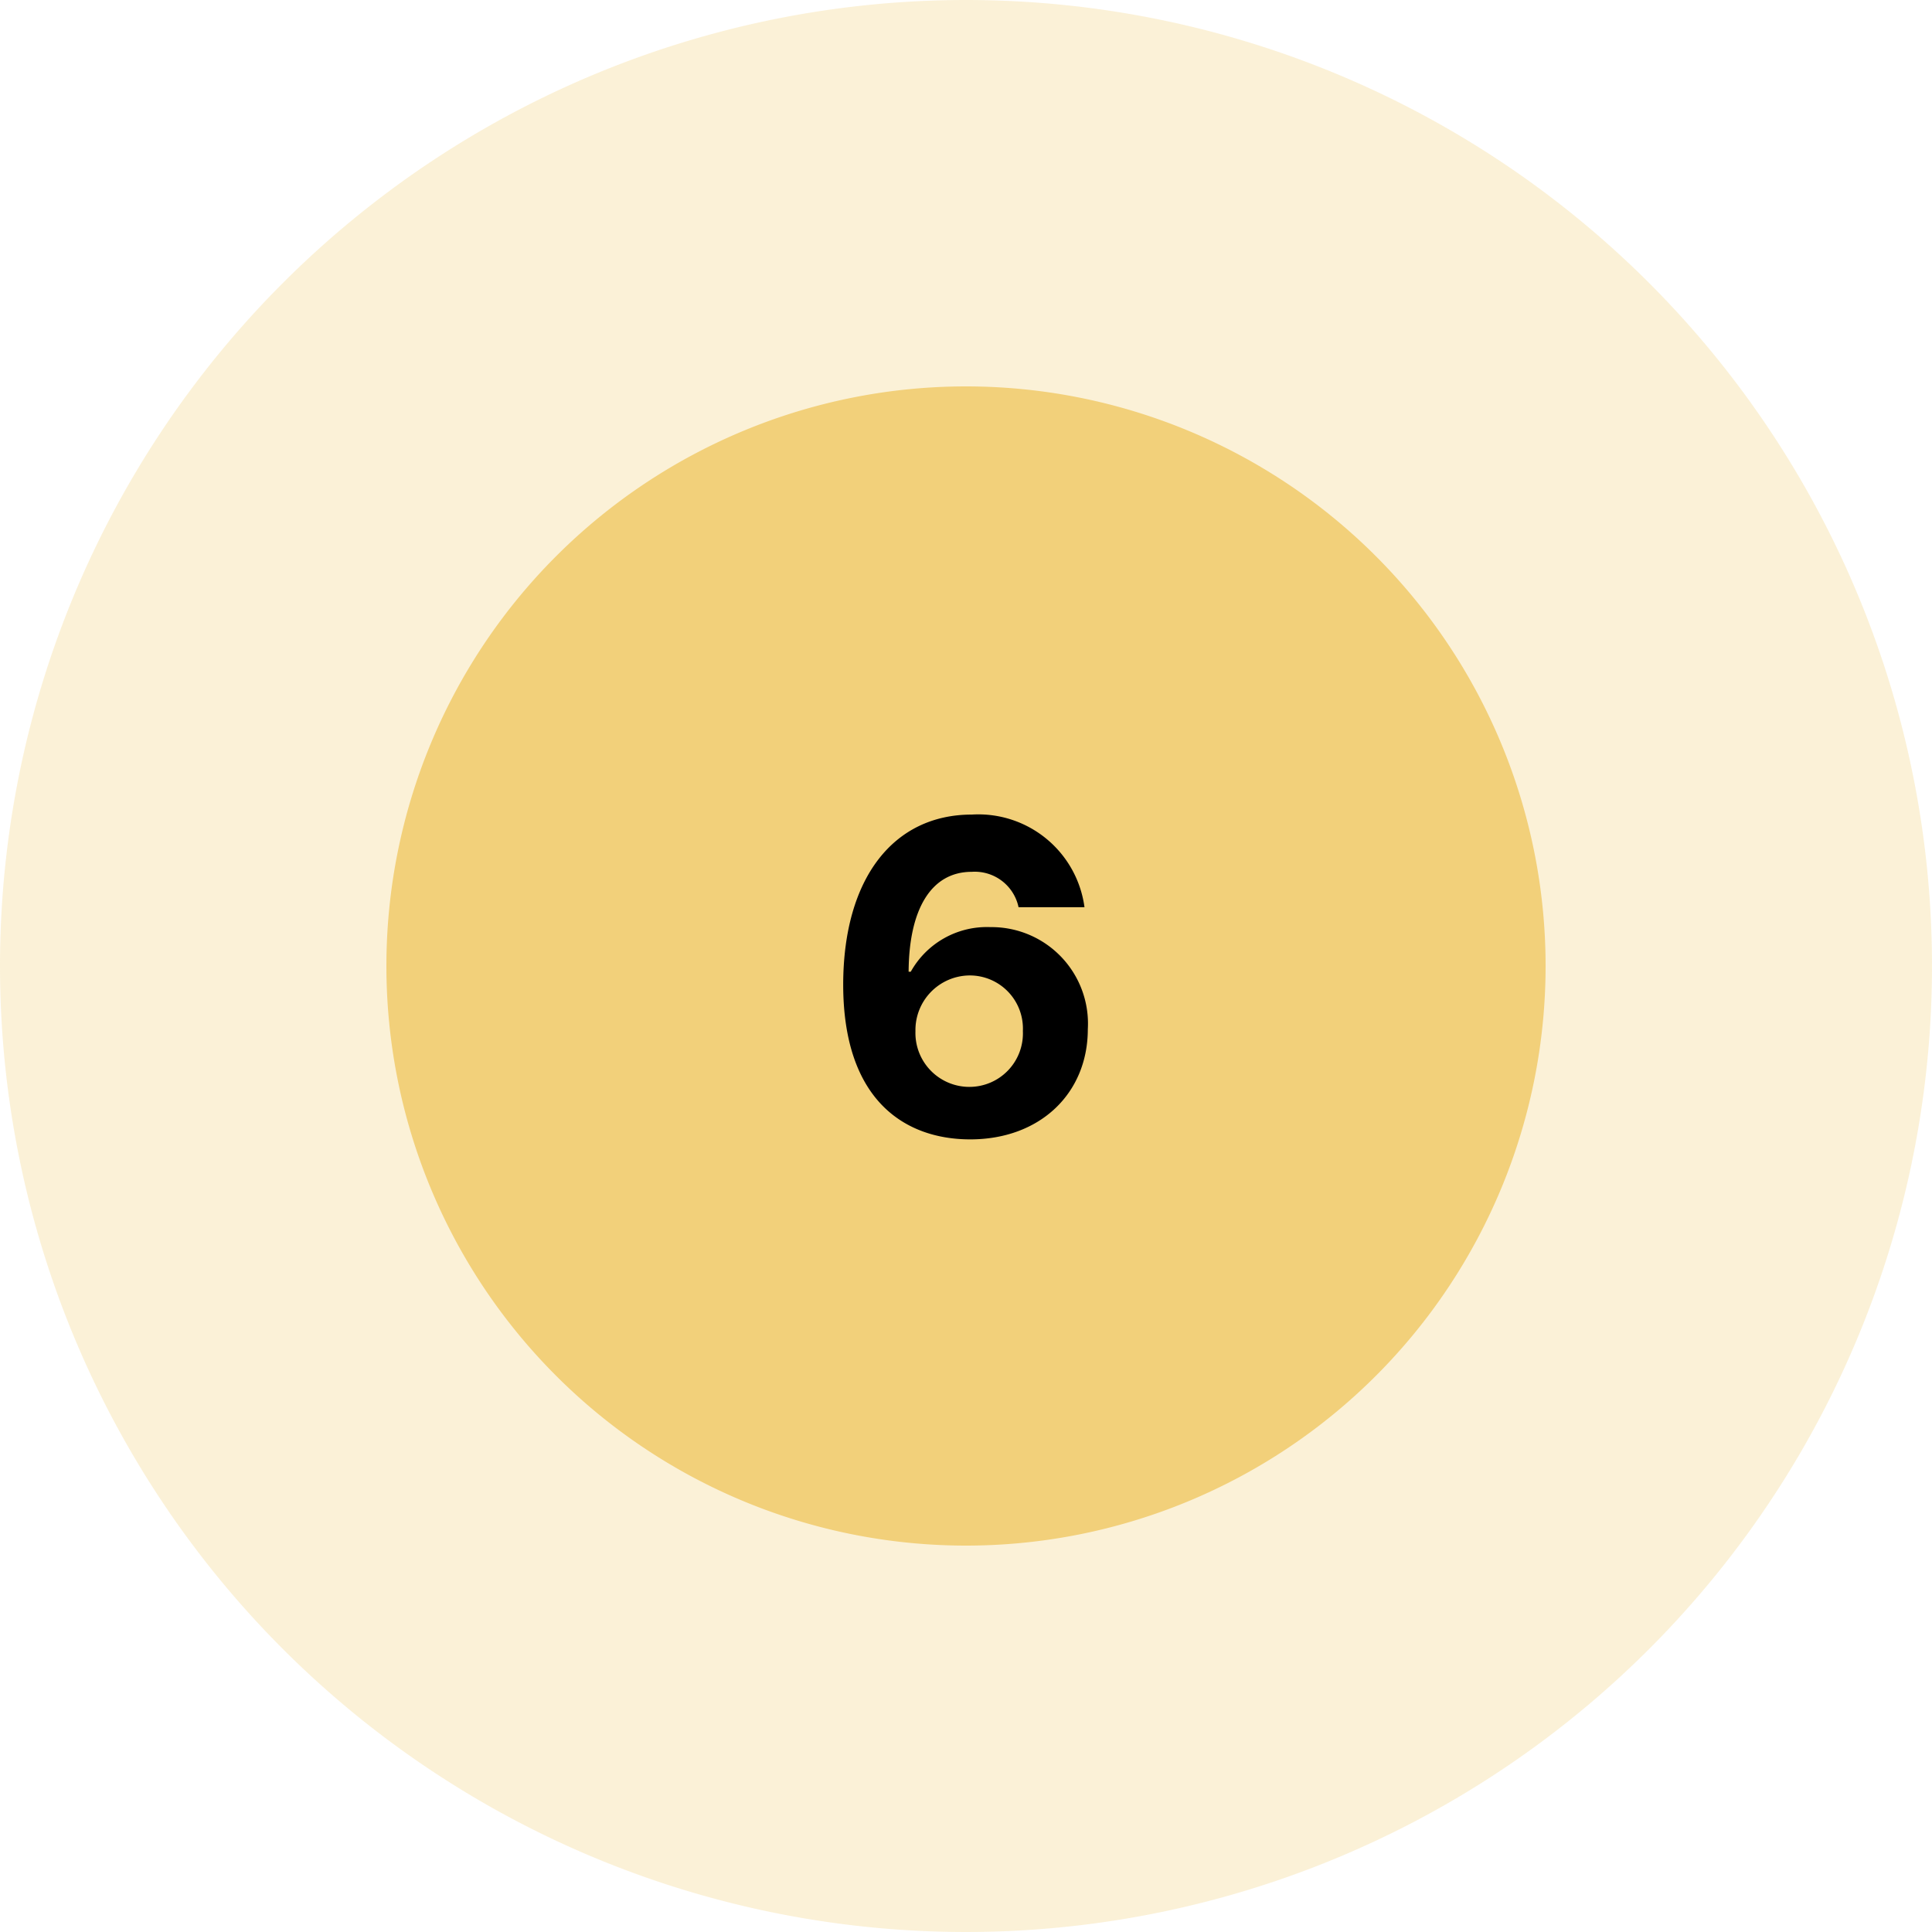
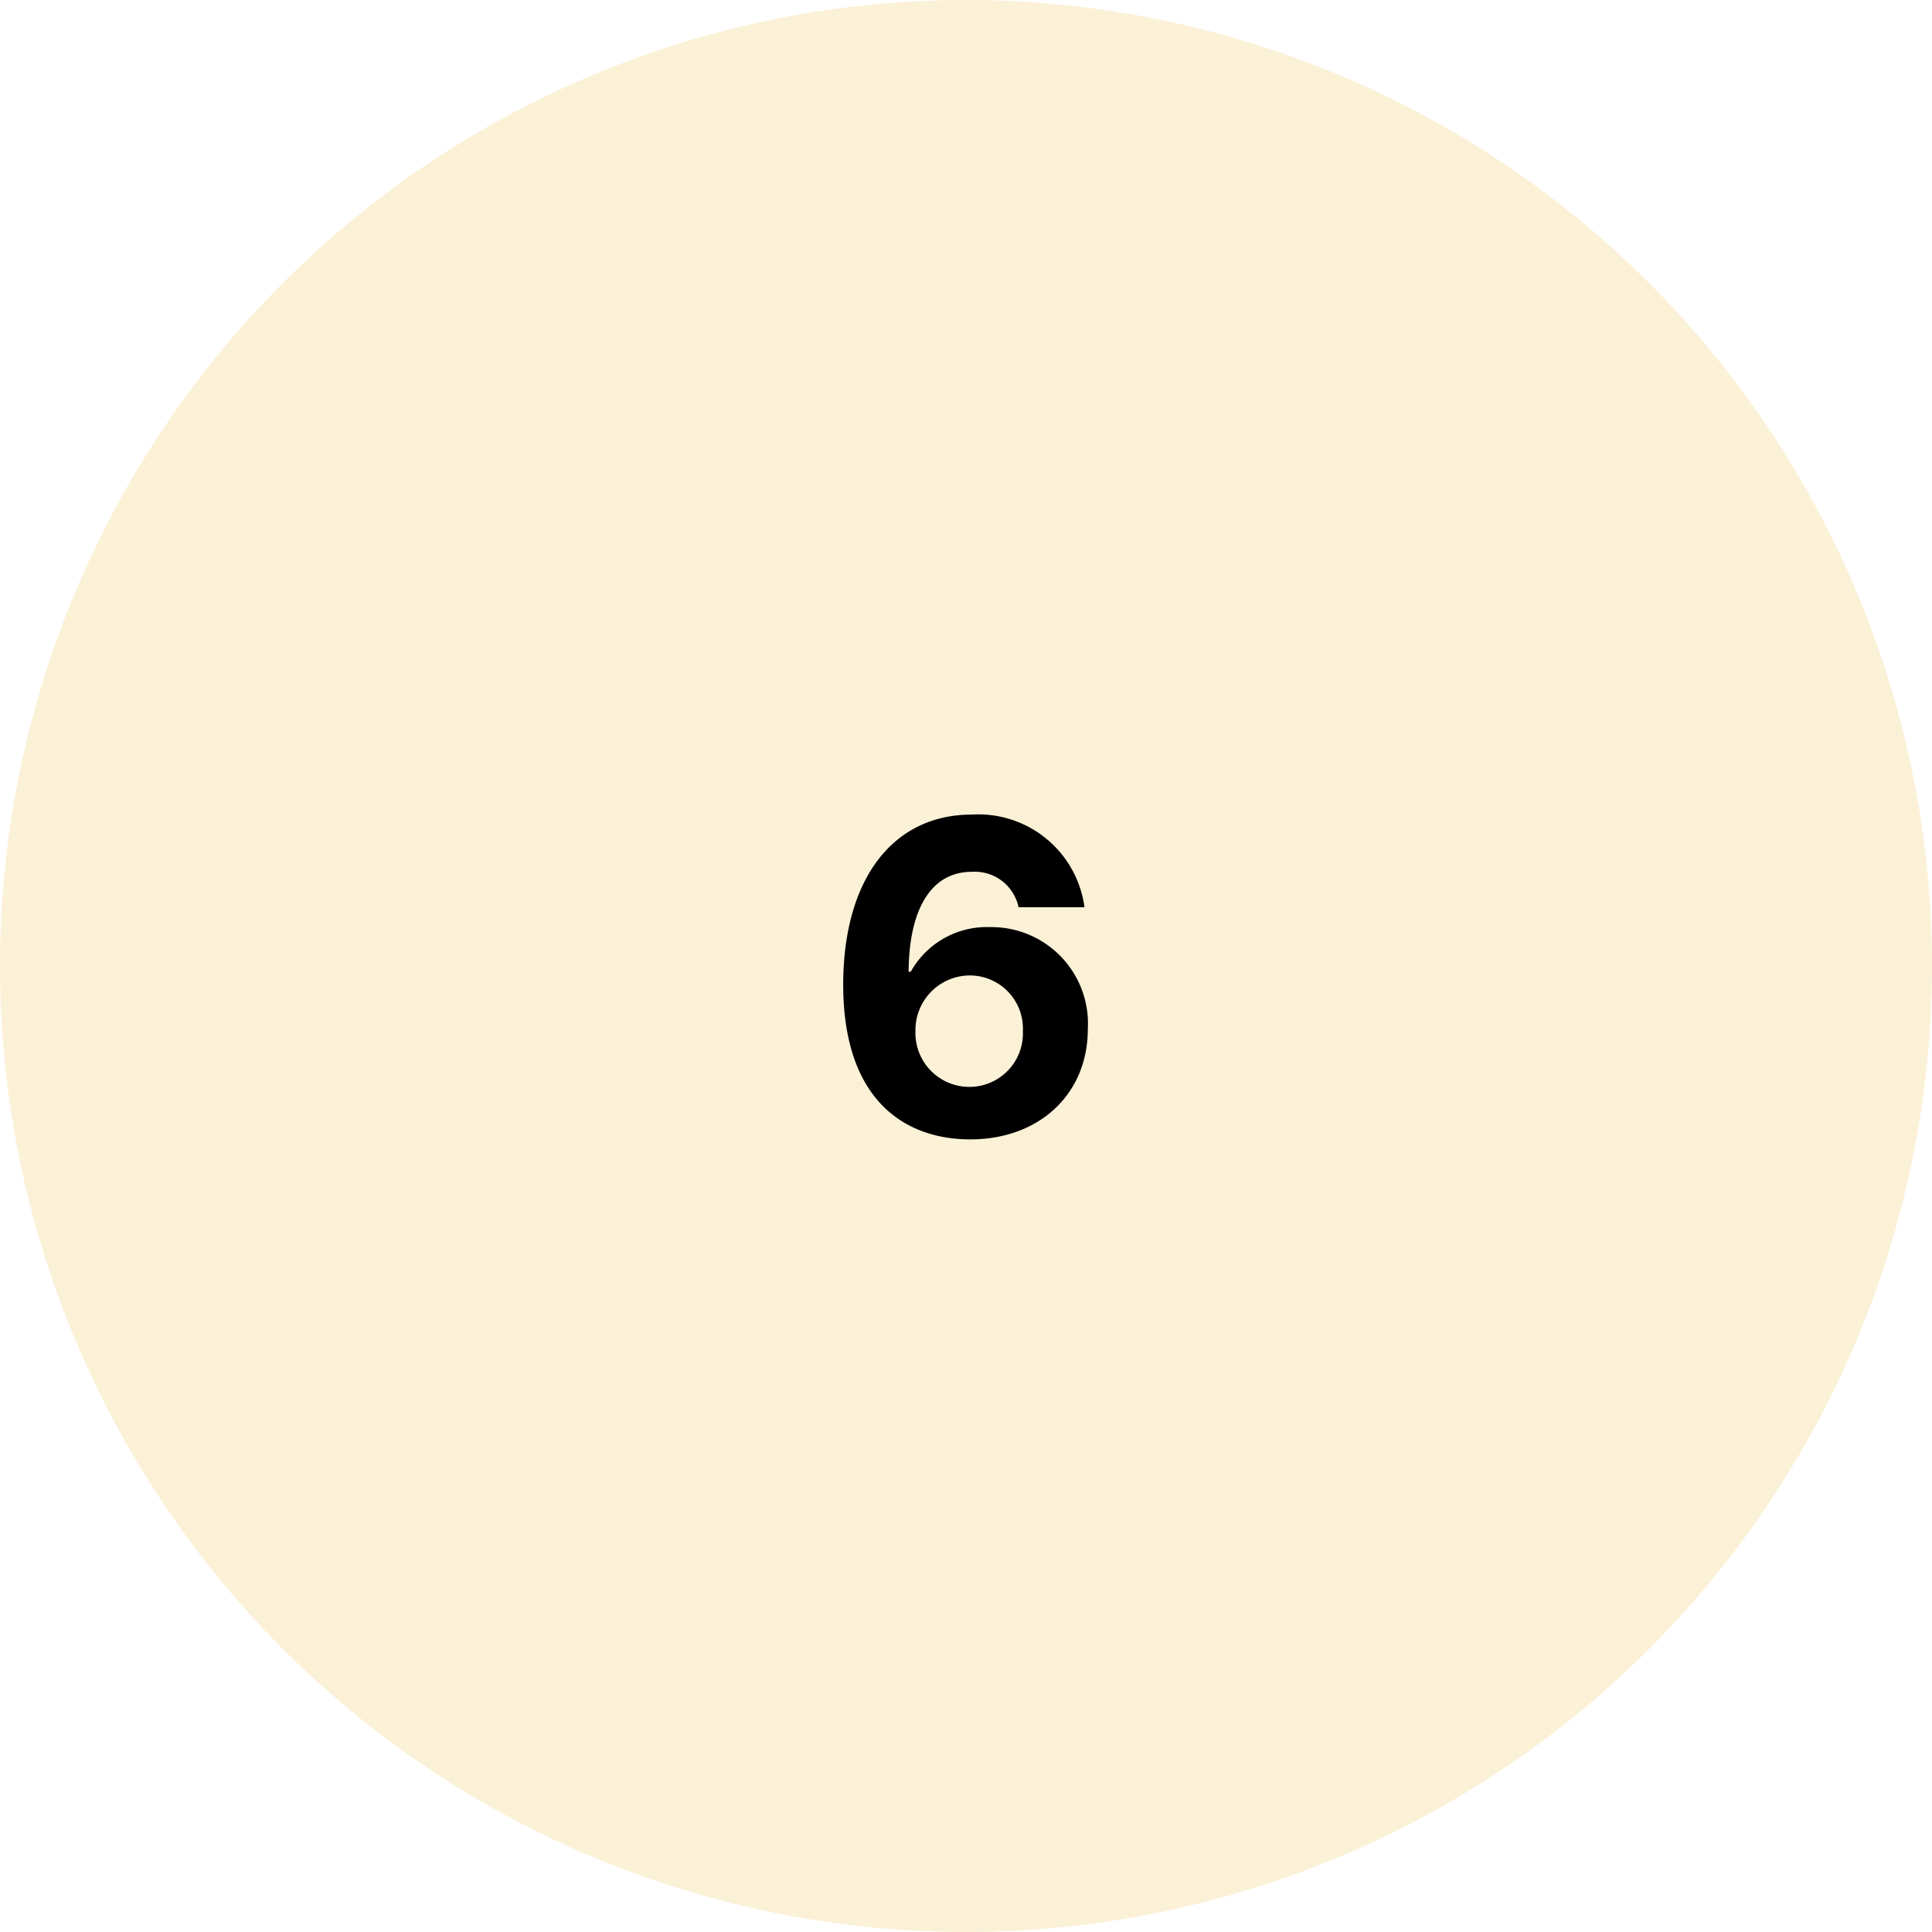
<svg xmlns="http://www.w3.org/2000/svg" width="80" height="80" viewBox="0 0 80 80">
  <g id="_6" data-name="6" transform="translate(-168 -7728)">
    <path id="Path_123" data-name="Path 123" d="M40,0A40,40,0,1,1,0,40,40,40,0,0,1,40,0Z" transform="translate(168 7728)" fill="#f2d07a" opacity="0.303" />
-     <path id="Path_122" data-name="Path 122" d="M24,0A24,24,0,1,1,0,24,24,24,0,0,1,24,0Z" transform="translate(184 7744)" fill="#f2d07a" />
    <path id="Path_121" data-name="Path 121" d="M.144.179c2.915.013,4.9-1.9,4.9-4.564A3.994,3.994,0,0,0,1.013-8.61a3.607,3.607,0,0,0-3.3,1.847h-.089C-2.362-9.313-1.467-10.9.24-10.9A1.853,1.853,0,0,1,2.176-9.435H4.906A4.434,4.434,0,0,0,.24-13.27c-3.234,0-5.312,2.621-5.325,7.018C-5.091-1.457-2.547.166.144.179ZM.131-1.994A2.233,2.233,0,0,1-2.093-4.3,2.261,2.261,0,0,1,.15-6.609a2.2,2.2,0,0,1,2.205,2.3A2.216,2.216,0,0,1,.131-1.994Z" transform="translate(208 7775)" />
  </g>
</svg>